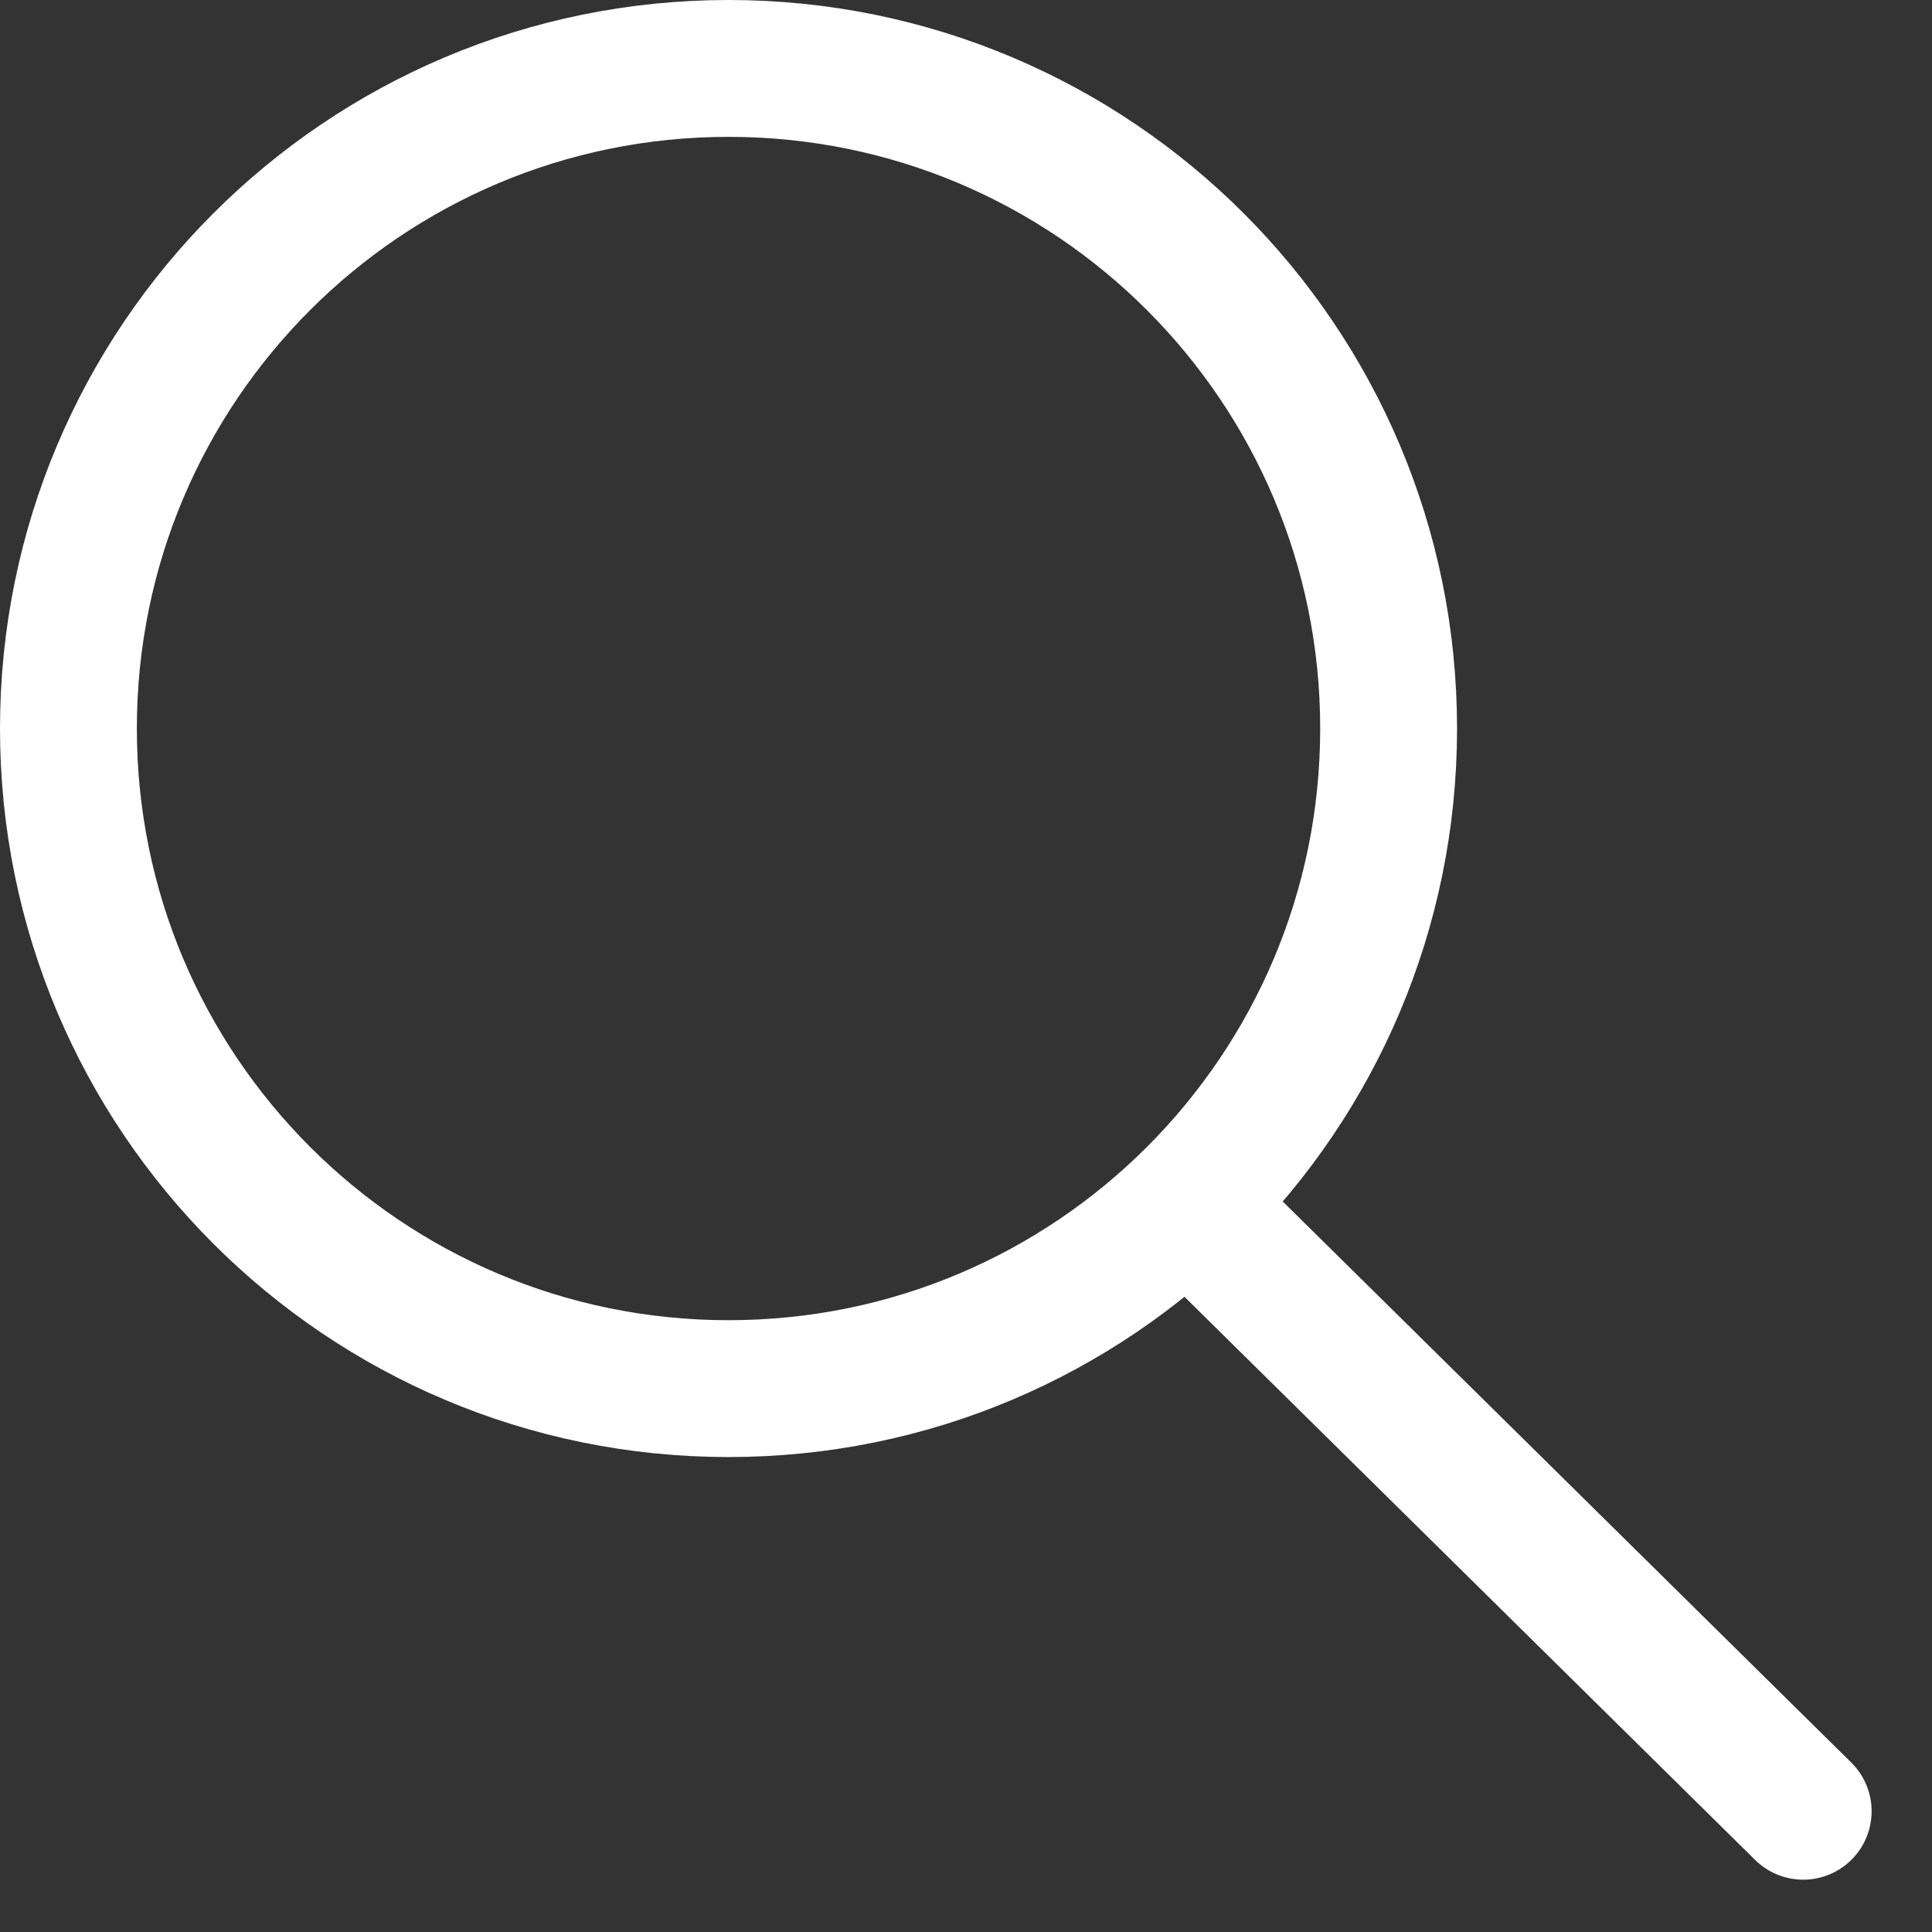
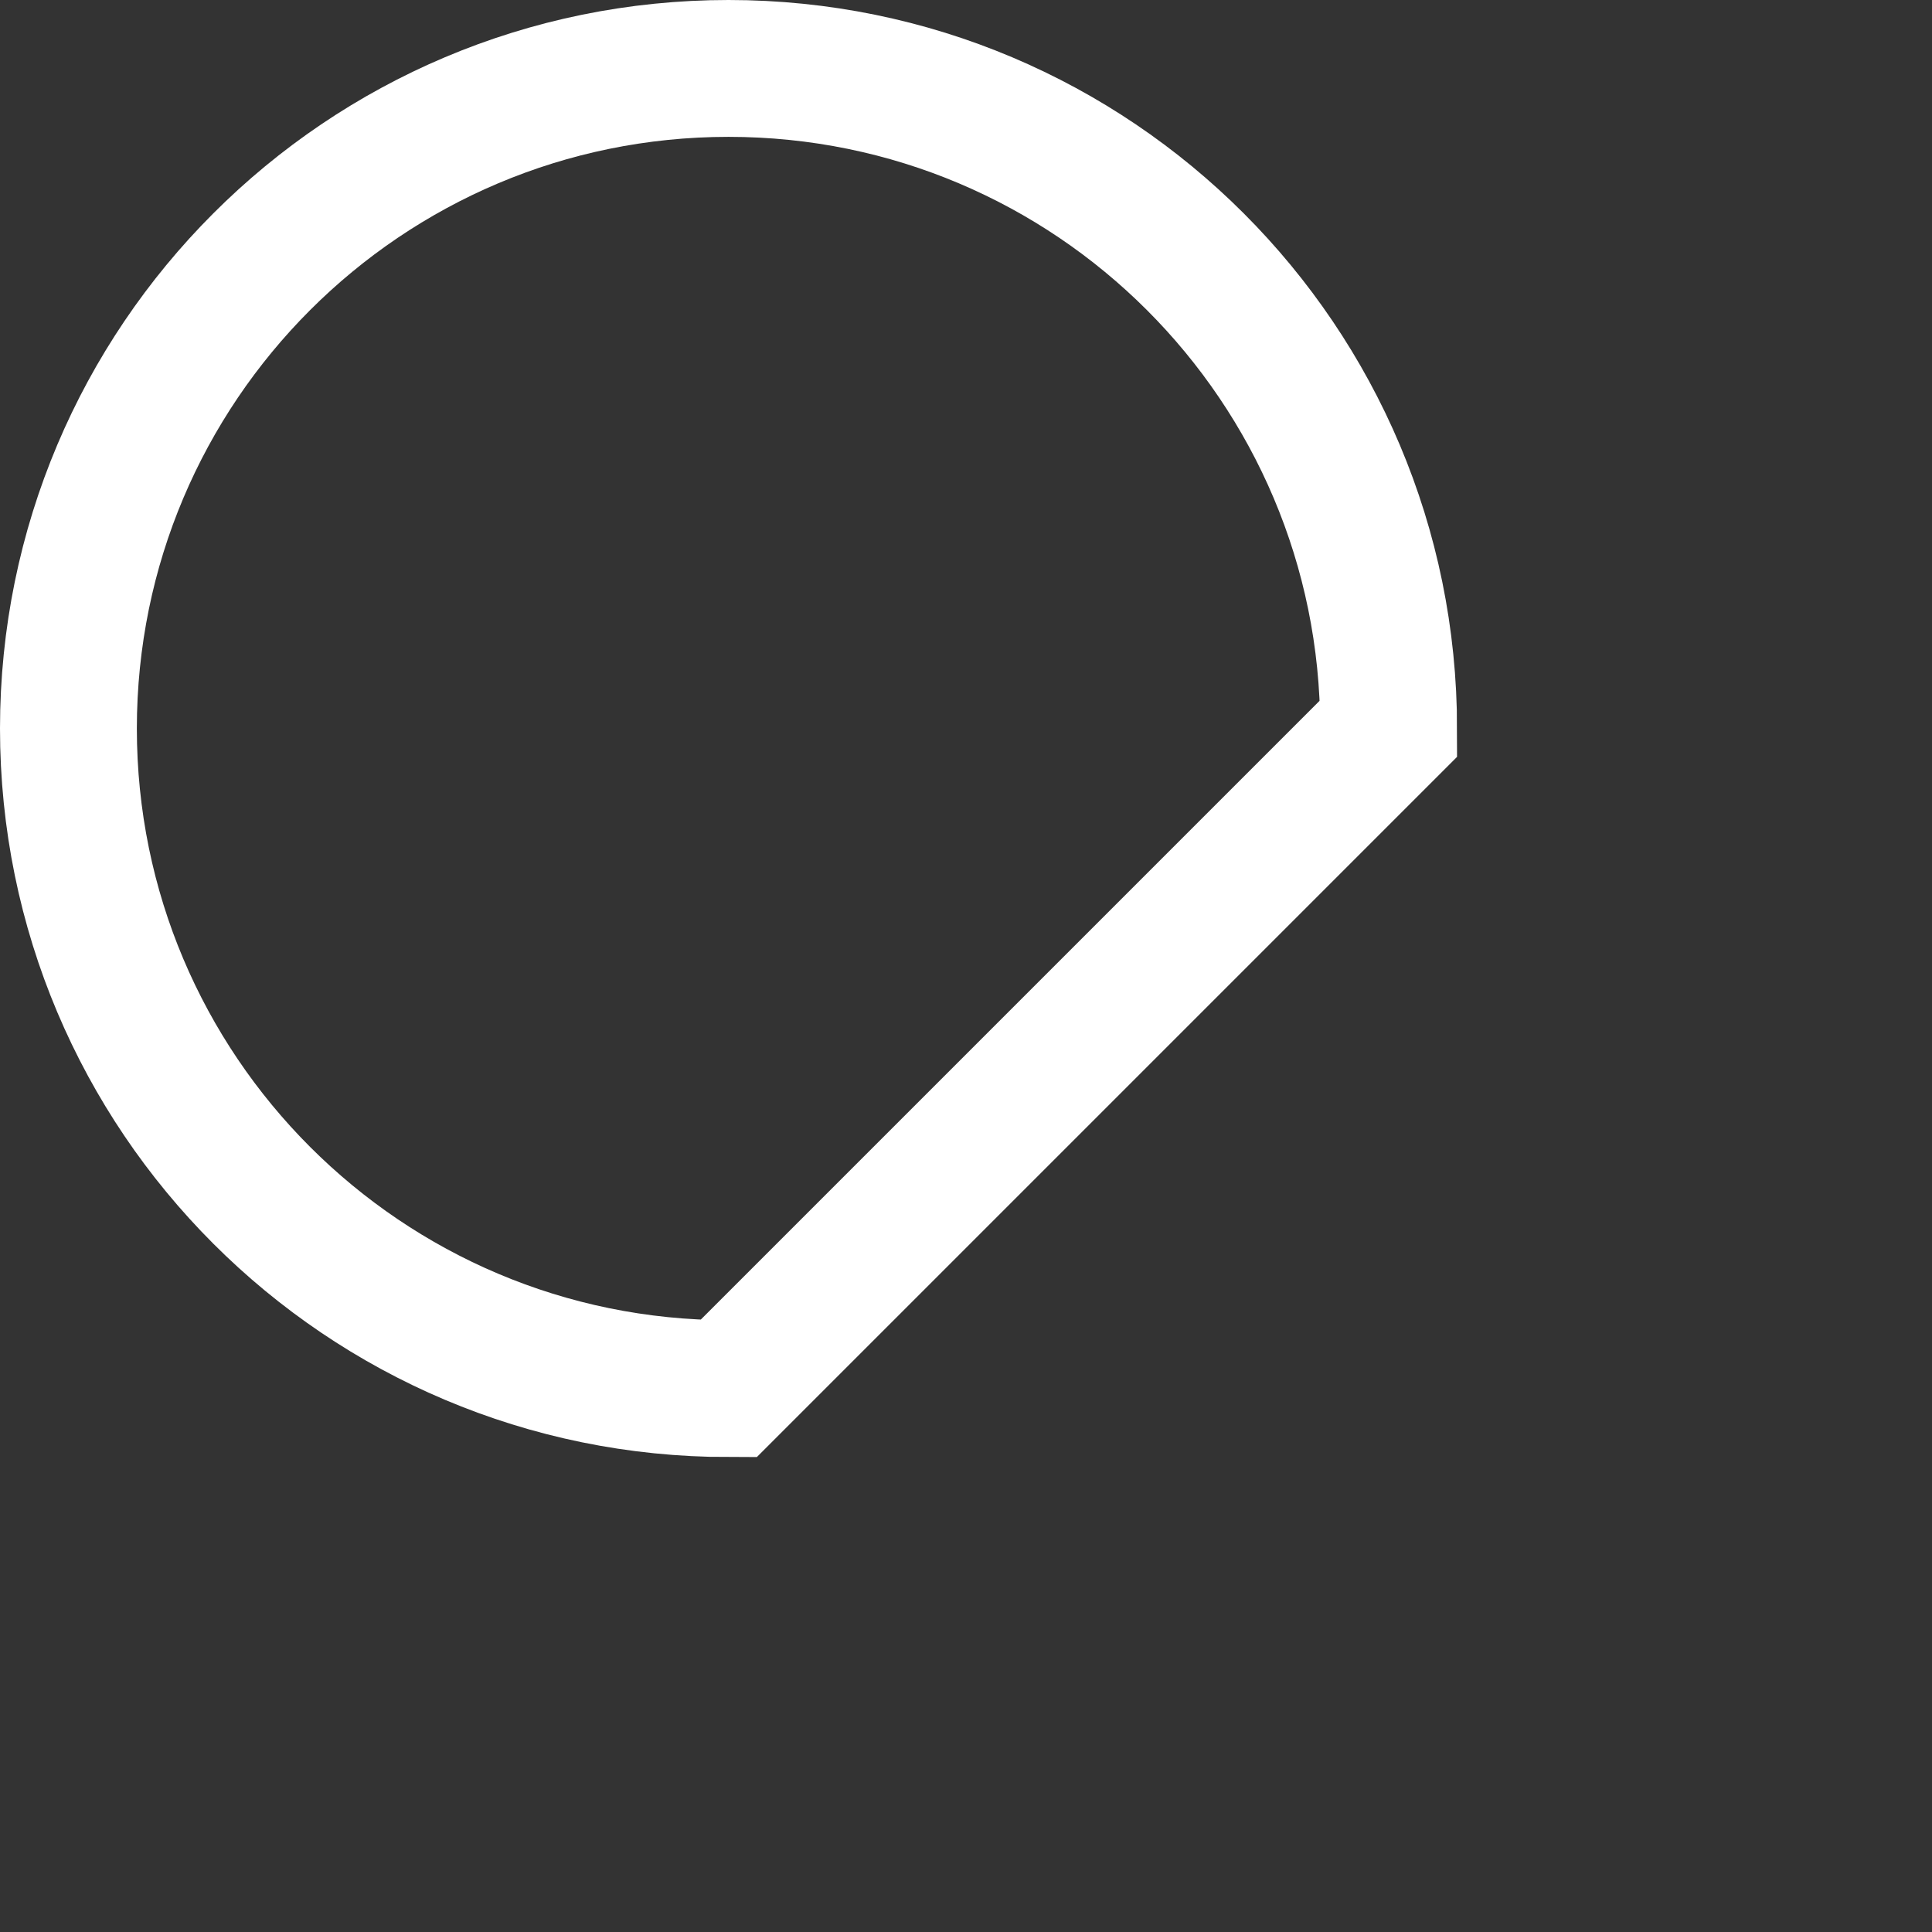
<svg xmlns="http://www.w3.org/2000/svg" version="1.2" baseProfile="tiny-ps" viewBox="0 0 24 24" width="24" height="24">
  <rect x="0" y="0" width="24" height="24" fill="#333333" stroke="none" />
  <title>search-svg</title>
  <style>
		tspan { white-space:pre }
		.shp0 { fill: none;stroke: #ffffff;stroke-width: 1.7 } 
		.shp1 { fill: none;stroke: #ffffff;stroke-linecap:round;stroke-linejoin:round;stroke-width: 1.7 } 
	</style>
  <g id="search">
-     <path id="oval" class="shp0" d="M9.05 17.25C4.52 17.25 0.85 13.58 0.85 9.05C0.85 4.52 4.52 0.85 9.05 0.85C13.58 0.85 17.25 4.52 17.25 9.05C17.25 13.58 13.58 17.25 9.05 17.25Z" />
+     <path id="oval" class="shp0" d="M9.05 17.25C4.52 17.25 0.85 13.58 0.85 9.05C0.85 4.52 4.52 0.85 9.05 0.85C13.58 0.85 17.25 4.52 17.25 9.05Z" />
    <g id="Layer">
-       <path id="line-2_1_" class="shp1" d="M14.8 15L22.4 22.5" />
-     </g>
+       </g>
  </g>
</svg>